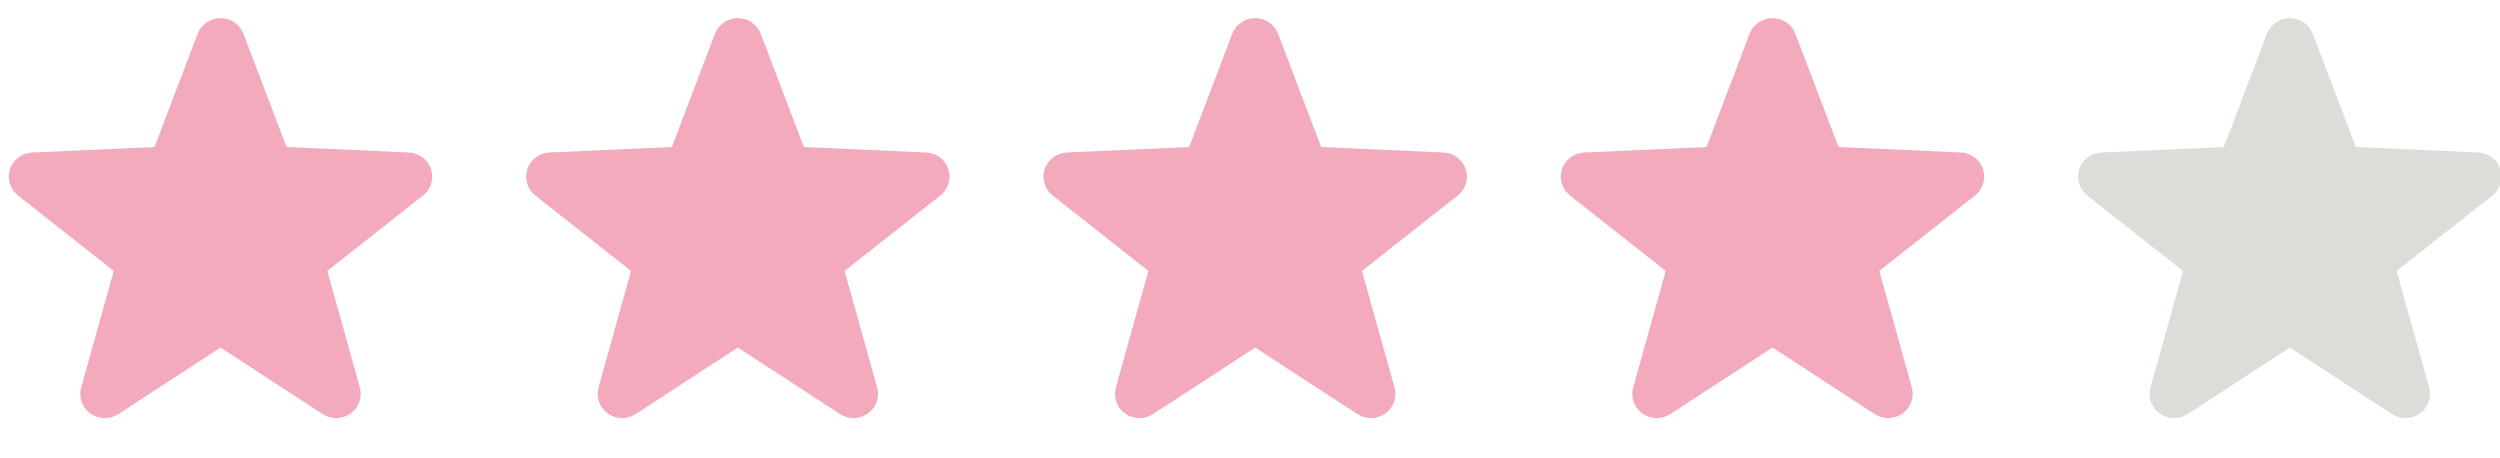
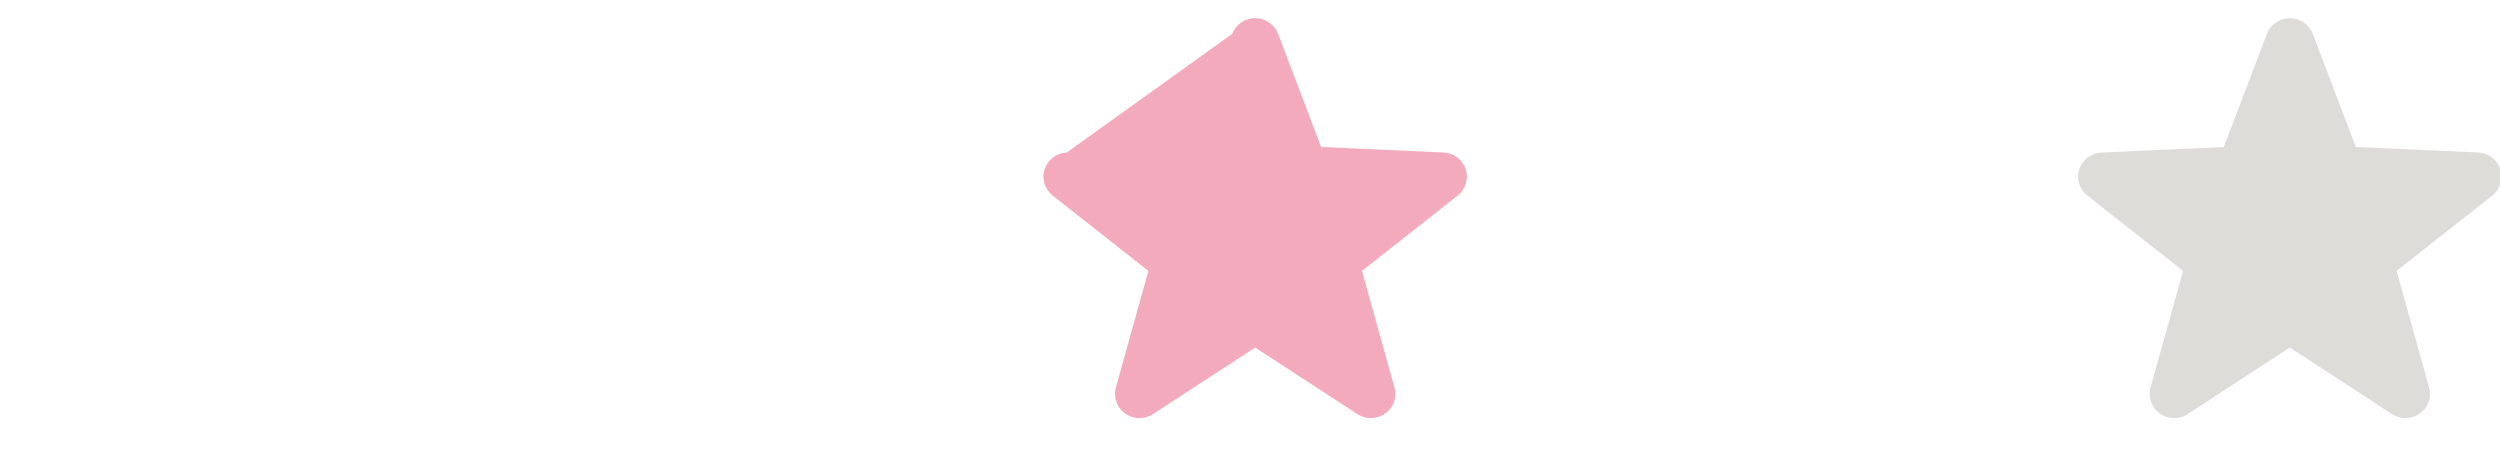
<svg xmlns="http://www.w3.org/2000/svg" version="1.1" id="レイヤー_1" x="0px" y="0px" width="120px" height="22px" viewBox="0 0 120 22" enable-background="new 0 0 120 22" xml:space="preserve">
  <g id="新規シンボル_3">
</g>
  <g>
-     <path fill="#F3AABD" d="M20.69,8.12c-0.152-0.46-0.575-0.779-1.065-0.8l-5.872-0.263l-2.067-5.433   c-0.173-0.453-0.61-0.753-1.101-0.753c-0.489,0-0.928,0.3-1.1,0.753L7.417,7.057L1.545,7.32C1.056,7.341,0.631,7.66,0.48,8.12   C0.328,8.58,0.482,9.084,0.864,9.385l4.595,3.62L3.897,18.6c-0.13,0.467,0.046,0.963,0.442,1.247   c0.397,0.284,0.93,0.296,1.339,0.031l4.907-3.196l4.908,3.196c0.408,0.265,0.941,0.253,1.337-0.031   c0.397-0.283,0.572-0.78,0.442-1.247l-1.562-5.595l4.596-3.62C20.688,9.084,20.842,8.58,20.69,8.12" />
-     <path fill="#F3AABD" d="M45.522,8.12c-0.152-0.46-0.575-0.779-1.065-0.8l-5.873-0.263l-2.067-5.433   c-0.172-0.453-0.61-0.753-1.1-0.753c-0.489,0-0.928,0.3-1.1,0.753l-2.068,5.433L26.376,7.32c-0.489,0.021-0.914,0.34-1.065,0.8   c-0.152,0.46,0.002,0.964,0.384,1.265l4.595,3.62L28.729,18.6c-0.129,0.467,0.046,0.963,0.442,1.247   c0.397,0.284,0.93,0.296,1.338,0.031l4.908-3.196l4.907,3.196c0.409,0.265,0.941,0.253,1.338-0.031   c0.396-0.283,0.572-0.78,0.441-1.247l-1.562-5.595l4.596-3.62C45.52,9.084,45.674,8.58,45.522,8.12" />
-     <path fill="#F3AABD" d="M70.354,8.12c-0.152-0.46-0.575-0.779-1.065-0.8l-5.873-0.263l-2.067-5.433   c-0.173-0.453-0.61-0.753-1.101-0.753c-0.489,0-0.928,0.3-1.1,0.753l-2.068,5.433L51.208,7.32c-0.489,0.021-0.914,0.34-1.065,0.8   s0.003,0.964,0.384,1.265l4.596,3.62L53.561,18.6c-0.129,0.467,0.046,0.963,0.442,1.247c0.397,0.284,0.93,0.296,1.338,0.031   l4.908-3.196l4.908,3.196c0.409,0.265,0.941,0.253,1.338-0.031c0.396-0.283,0.571-0.78,0.441-1.247l-1.562-5.595l4.596-3.62   C70.351,9.084,70.506,8.58,70.354,8.12" />
-     <path fill="#F3AABD" d="M95.186,8.12c-0.151-0.459-0.576-0.779-1.065-0.801l-5.873-0.261L86.18,1.624   c-0.172-0.453-0.611-0.752-1.1-0.752s-0.928,0.299-1.1,0.752l-2.067,5.435L76.04,7.319c-0.49,0.022-0.914,0.342-1.065,0.801   c-0.152,0.46,0.002,0.964,0.384,1.266l4.596,3.618l-1.562,5.597c-0.129,0.465,0.046,0.961,0.442,1.246s0.929,0.295,1.338,0.03   l4.907-3.197l4.908,3.197c0.408,0.265,0.941,0.254,1.337-0.03s0.571-0.781,0.443-1.246l-1.562-5.597l4.595-3.618   C95.183,9.084,95.338,8.58,95.186,8.12z" />
+     <path fill="#F3AABD" d="M70.354,8.12c-0.152-0.46-0.575-0.779-1.065-0.8l-5.873-0.263l-2.067-5.433   c-0.173-0.453-0.61-0.753-1.101-0.753c-0.489,0-0.928,0.3-1.1,0.753L51.208,7.32c-0.489,0.021-0.914,0.34-1.065,0.8   s0.003,0.964,0.384,1.265l4.596,3.62L53.561,18.6c-0.129,0.467,0.046,0.963,0.442,1.247c0.397,0.284,0.93,0.296,1.338,0.031   l4.908-3.196l4.908,3.196c0.409,0.265,0.941,0.253,1.338-0.031c0.396-0.283,0.571-0.78,0.441-1.247l-1.562-5.595l4.596-3.62   C70.351,9.084,70.506,8.58,70.354,8.12" />
    <path fill="#DDDCD8" d="M120.017,8.12c-0.152-0.46-0.575-0.779-1.065-0.8l-5.872-0.263l-2.068-5.433   c-0.172-0.453-0.61-0.753-1.1-0.753c-0.489,0-0.928,0.3-1.1,0.753l-2.068,5.433l-5.872,0.263c-0.489,0.021-0.914,0.34-1.065,0.8   c-0.152,0.46,0.002,0.964,0.384,1.265l4.596,3.62l-1.562,5.595c-0.13,0.467,0.045,0.963,0.441,1.247   c0.397,0.284,0.93,0.296,1.338,0.031l4.908-3.196l4.907,3.196c0.409,0.265,0.941,0.253,1.338-0.031   c0.396-0.283,0.571-0.78,0.441-1.247l-1.562-5.595l4.595-3.62C120.015,9.084,120.169,8.58,120.017,8.12" />
  </g>
</svg>